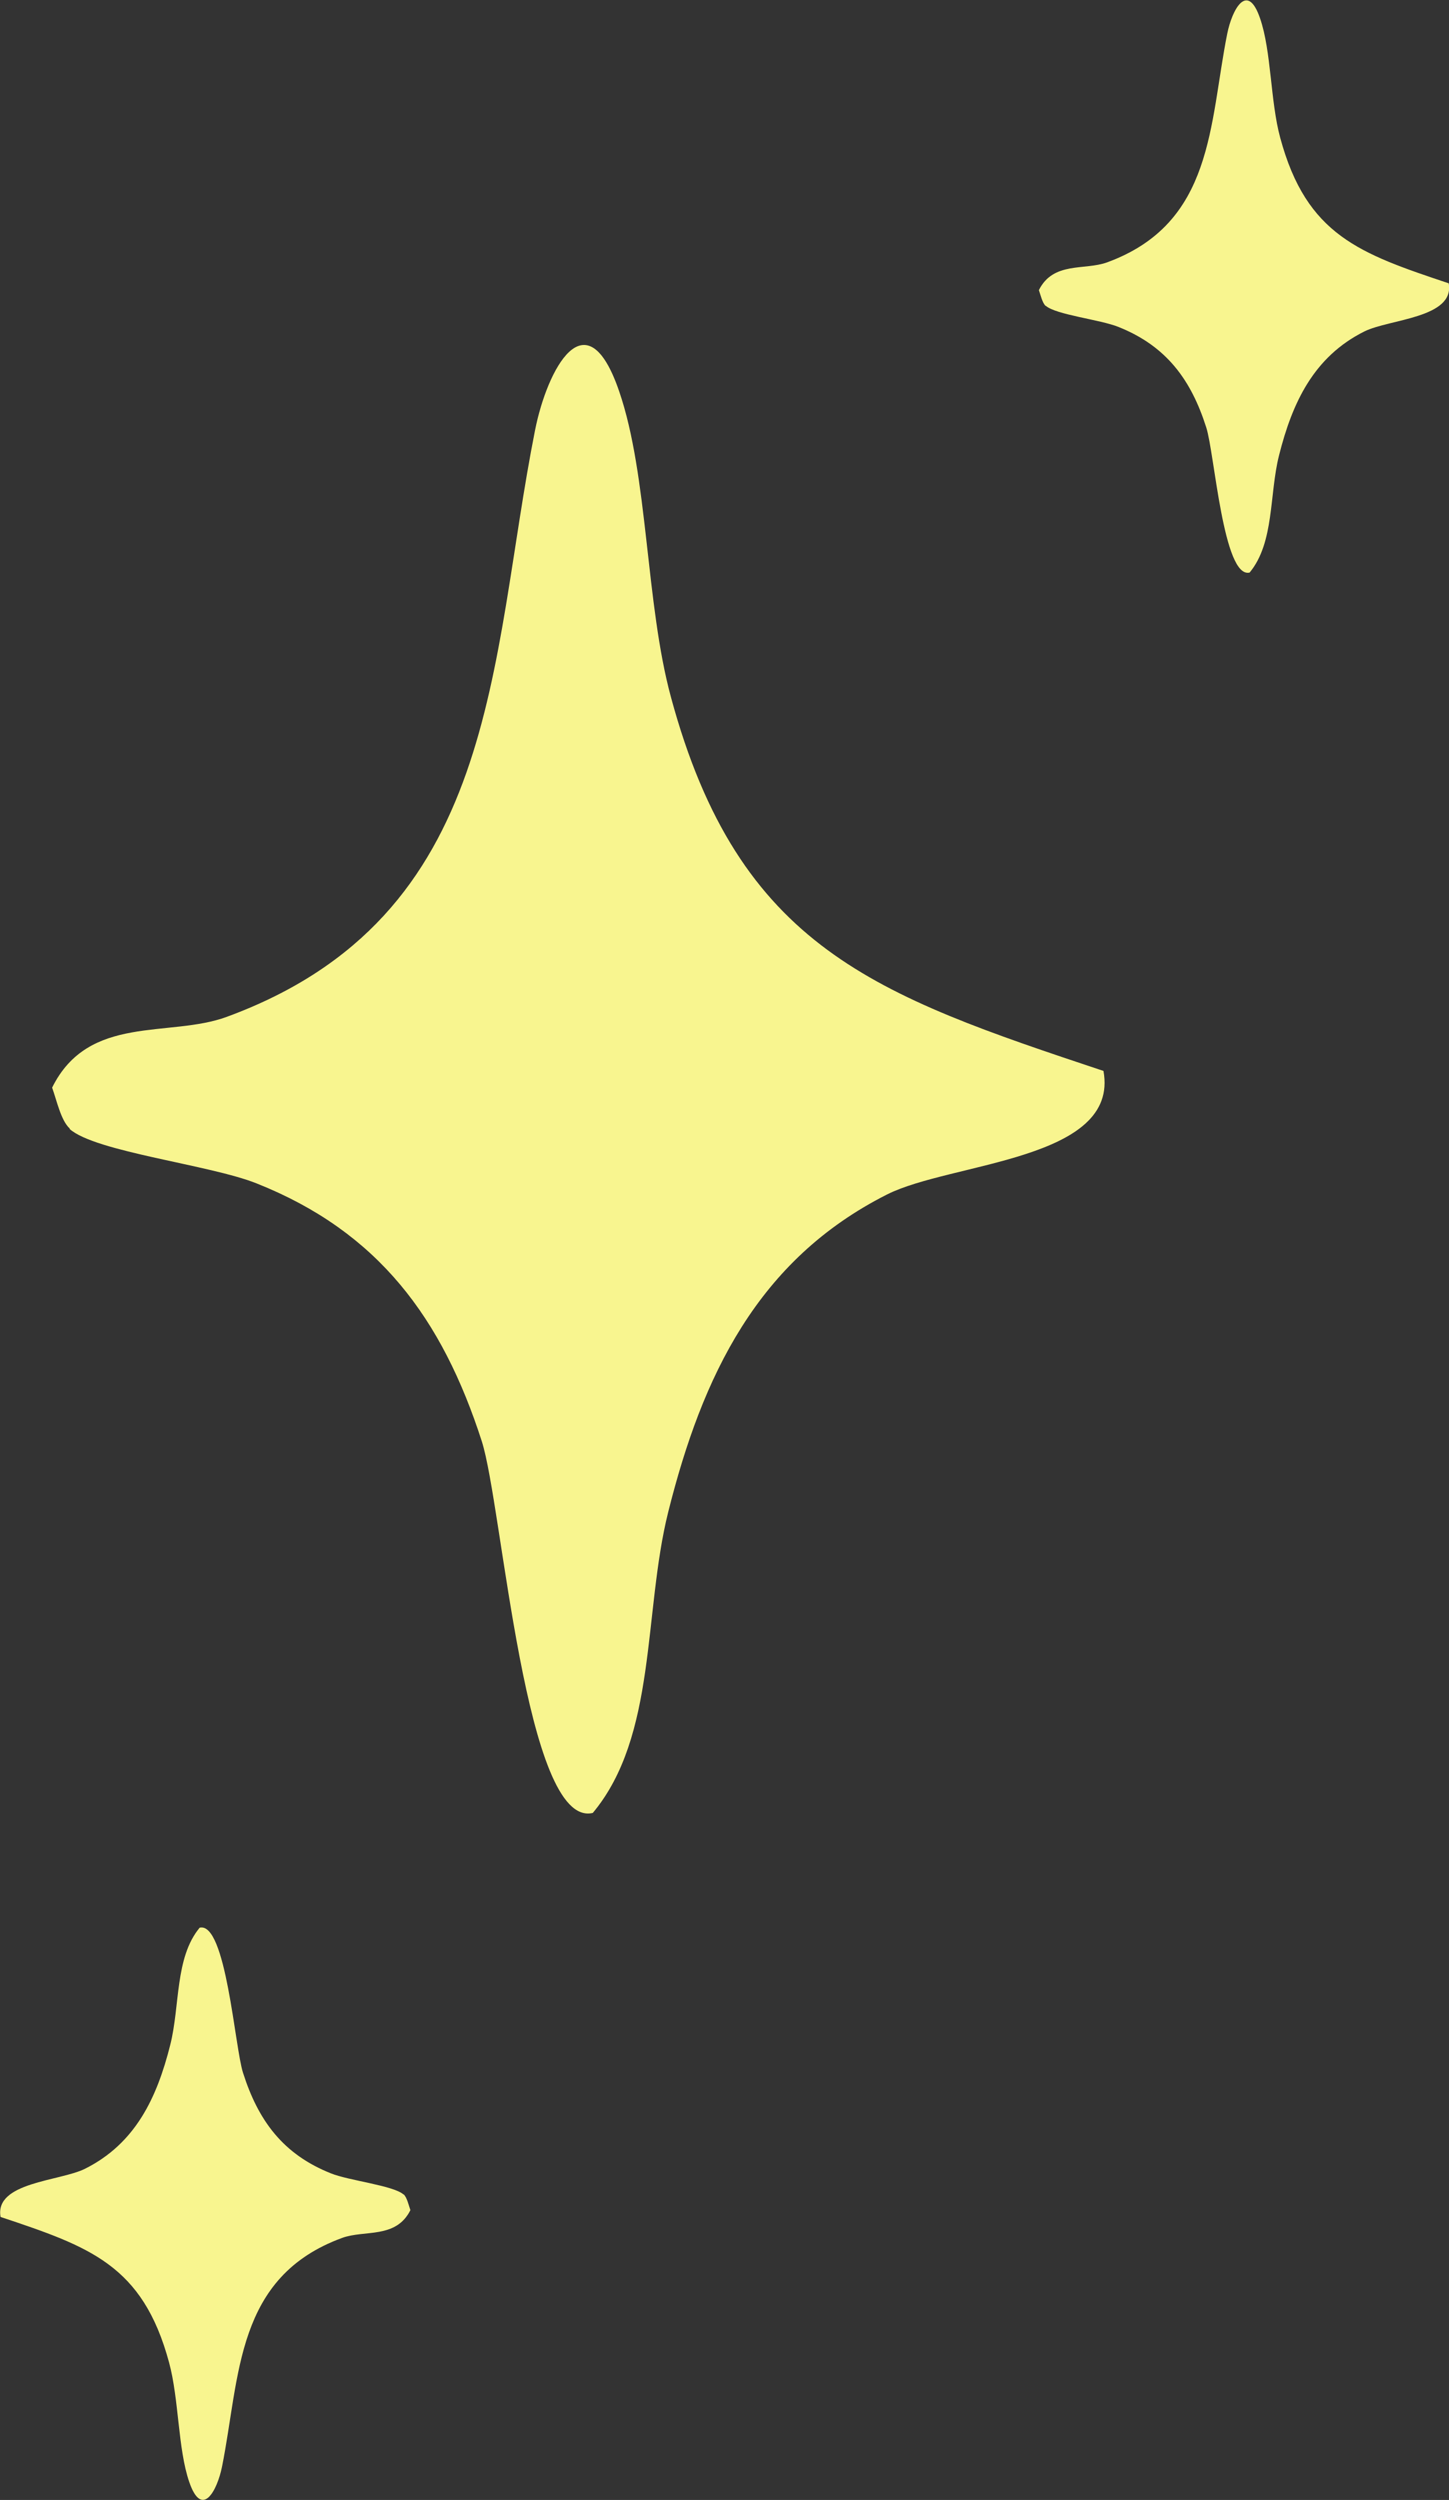
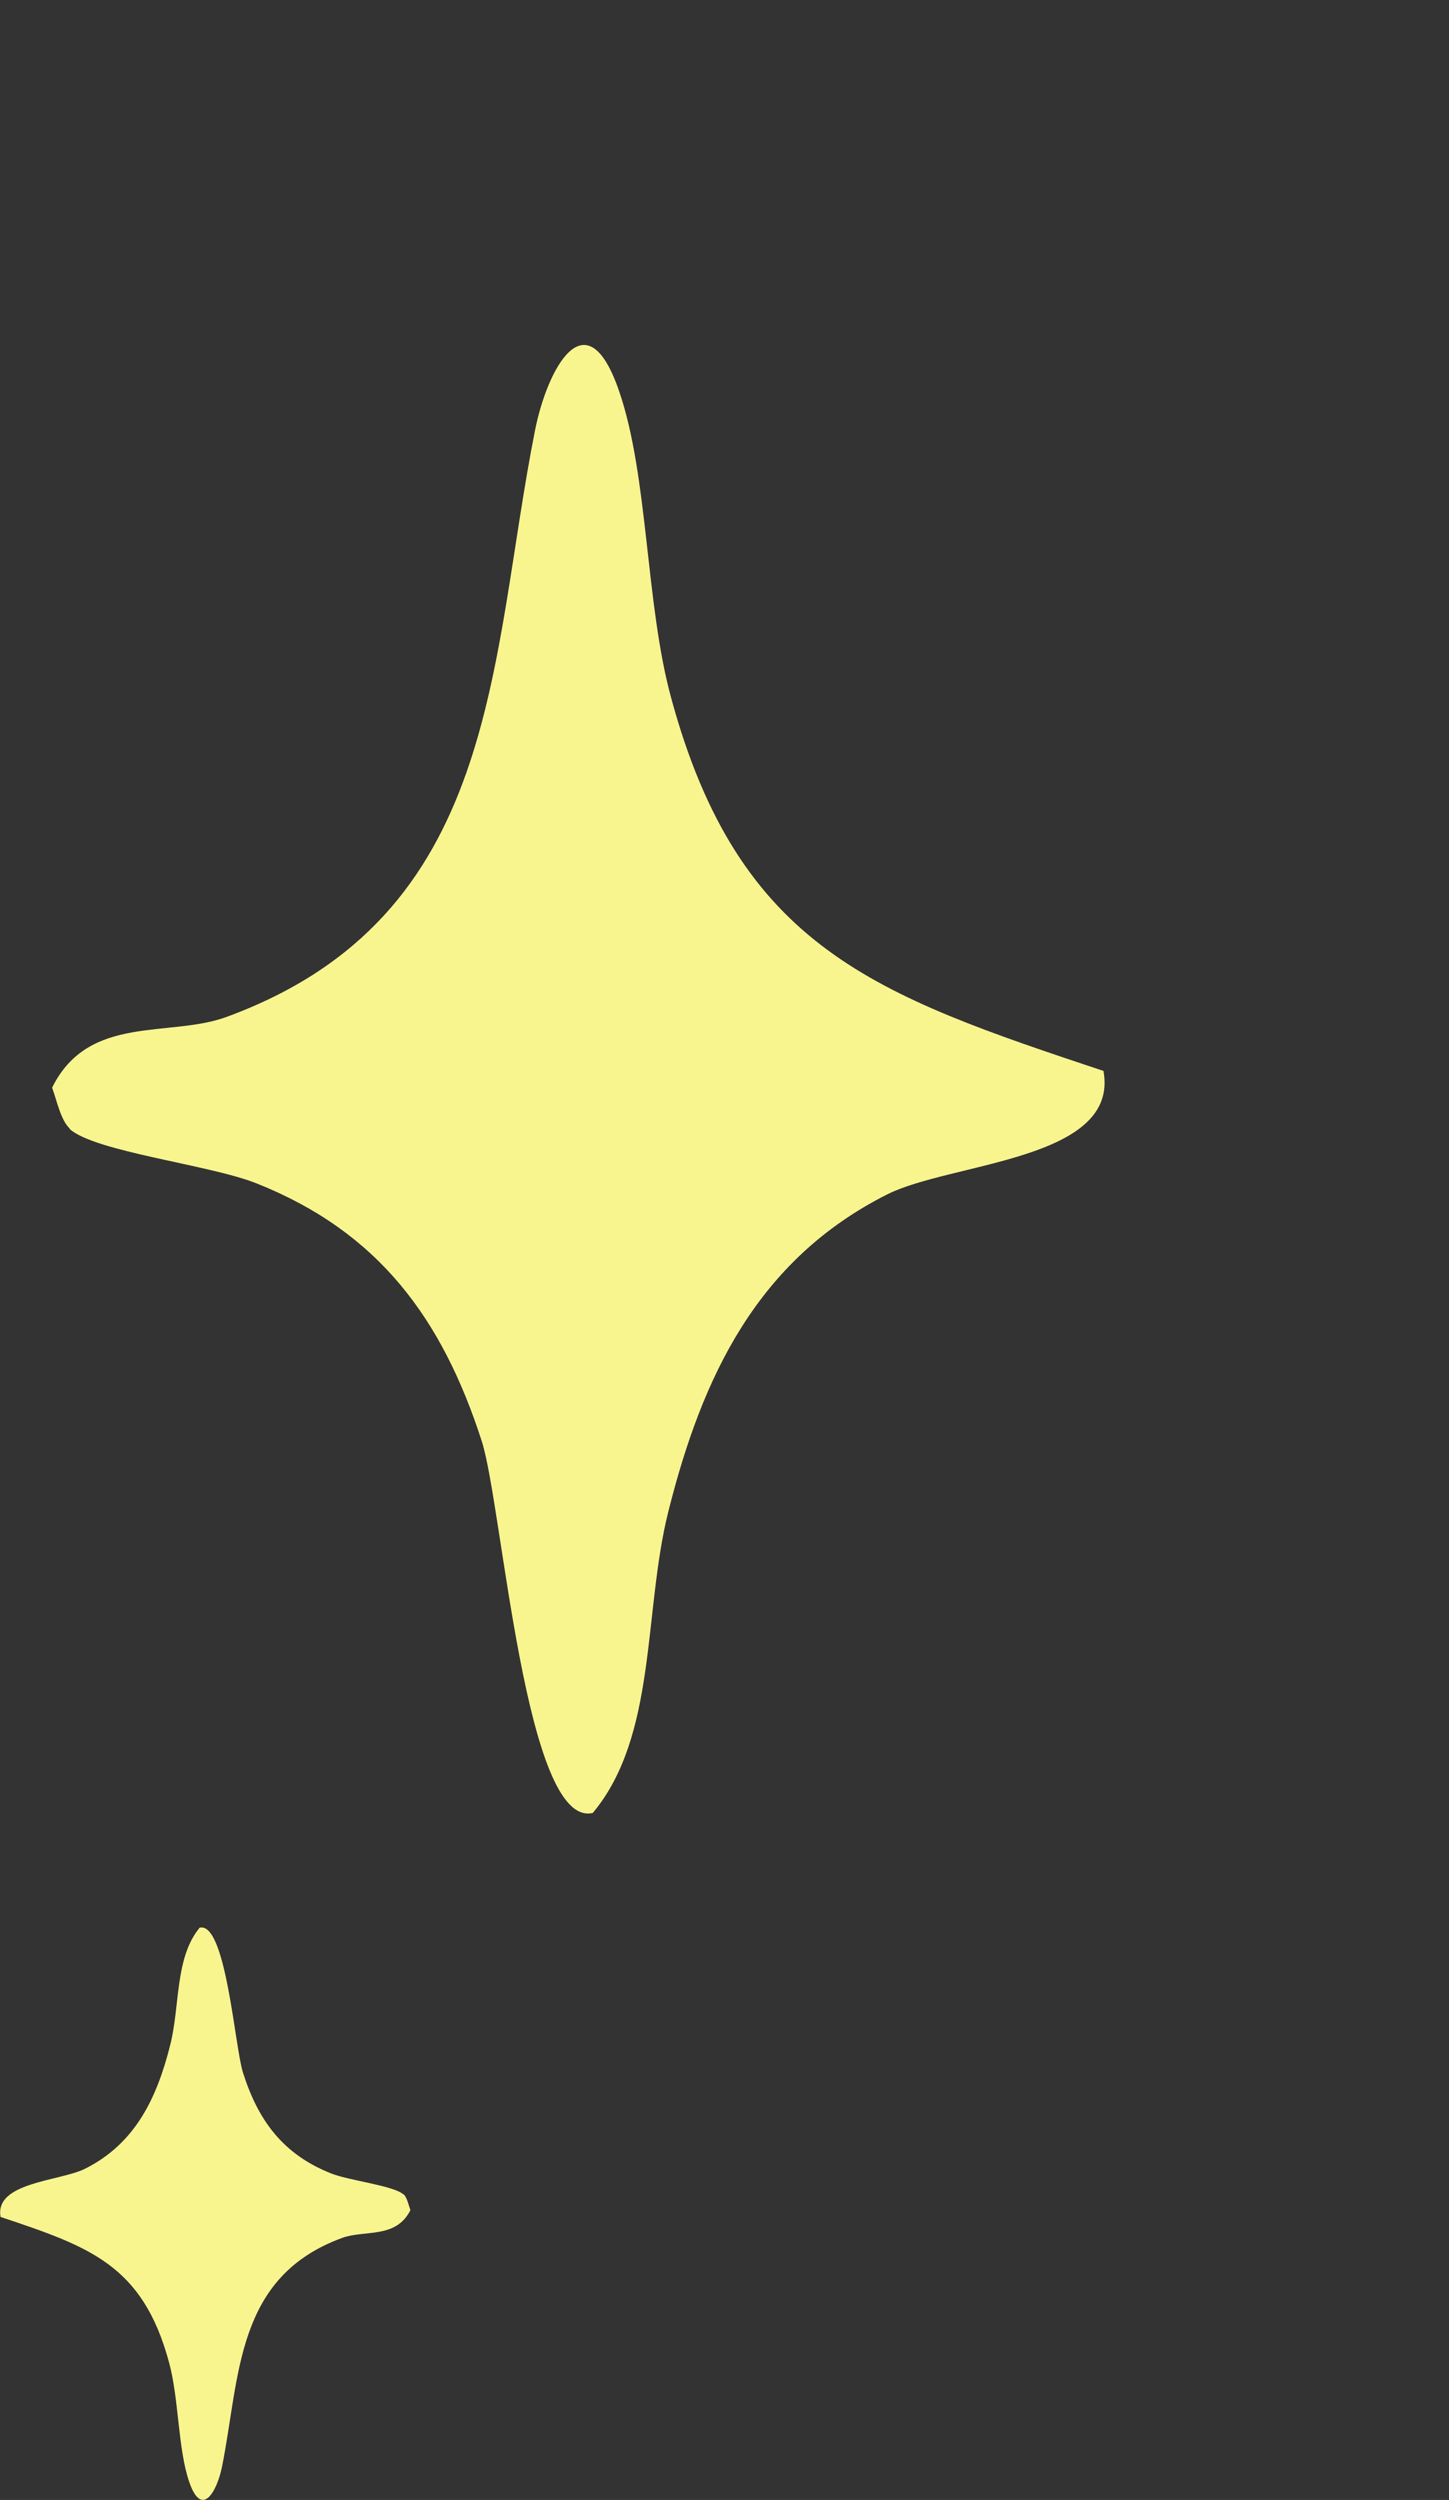
<svg xmlns="http://www.w3.org/2000/svg" id="_レイヤー_2" data-name="レイヤー 2" viewBox="0 0 51.16 88.24">
  <rect x="0" y="0" width="51.16" height="88.24" fill="#333333" stroke="none" />
  <defs>
    <style>
      .cls-1 {
        fill: #f8f58f;
      }
    </style>
  </defs>
  <g id="_レイアウト" data-name="レイアウト">
    <g>
      <path class="cls-1" d="M2.46,39.85c.91.81,4.95,1.26,6.6,1.92,4.3,1.71,6.55,4.76,7.95,9.1.73,2.27,1.53,13.69,3.92,13.12,2.27-2.72,1.78-7.07,2.66-10.61,1.2-4.8,3.15-8.91,7.73-11.22,2.26-1.14,8.22-1.2,7.64-4.36-8.04-2.68-12.87-4.32-15.27-13.19-.9-3.31-.8-7.81-1.83-10.8-1.16-3.39-2.54-.79-2.97,1.38-1.63,8.21-1.22,17.15-10.88,20.7-2.03.75-4.88-.11-6.17,2.5.16.44.31,1.16.62,1.44Z" />
-       <path class="cls-1" d="M36.92,10.79c.35.32,1.93.49,2.57.75,1.68.67,2.56,1.85,3.1,3.55.29.89.6,5.34,1.53,5.12.88-1.06.69-2.76,1.04-4.14.47-1.87,1.23-3.48,3.01-4.37.88-.44,3.2-.47,2.98-1.7-3.14-1.05-5.02-1.69-5.95-5.14-.35-1.29-.31-3.05-.71-4.21-.45-1.32-.99-.31-1.16.54-.64,3.2-.47,6.69-4.24,8.07-.79.29-1.9-.04-2.41.98.06.17.12.45.24.56Z" />
      <path class="cls-1" d="M14.25,77.46c-.35-.32-1.93-.49-2.57-.75-1.68-.67-2.56-1.85-3.1-3.55-.29-.89-.6-5.34-1.53-5.12-.88,1.06-.69,2.76-1.04,4.14-.47,1.87-1.23,3.48-3.01,4.37-.88.44-3.2.47-2.98,1.7,3.14,1.05,5.02,1.69,5.95,5.14.35,1.29.31,3.05.71,4.21.45,1.32.99.31,1.16-.54.64-3.2.47-6.69,4.24-8.07.79-.29,1.9.04,2.41-.98-.06-.17-.12-.45-.24-.56Z" />
    </g>
  </g>
</svg>